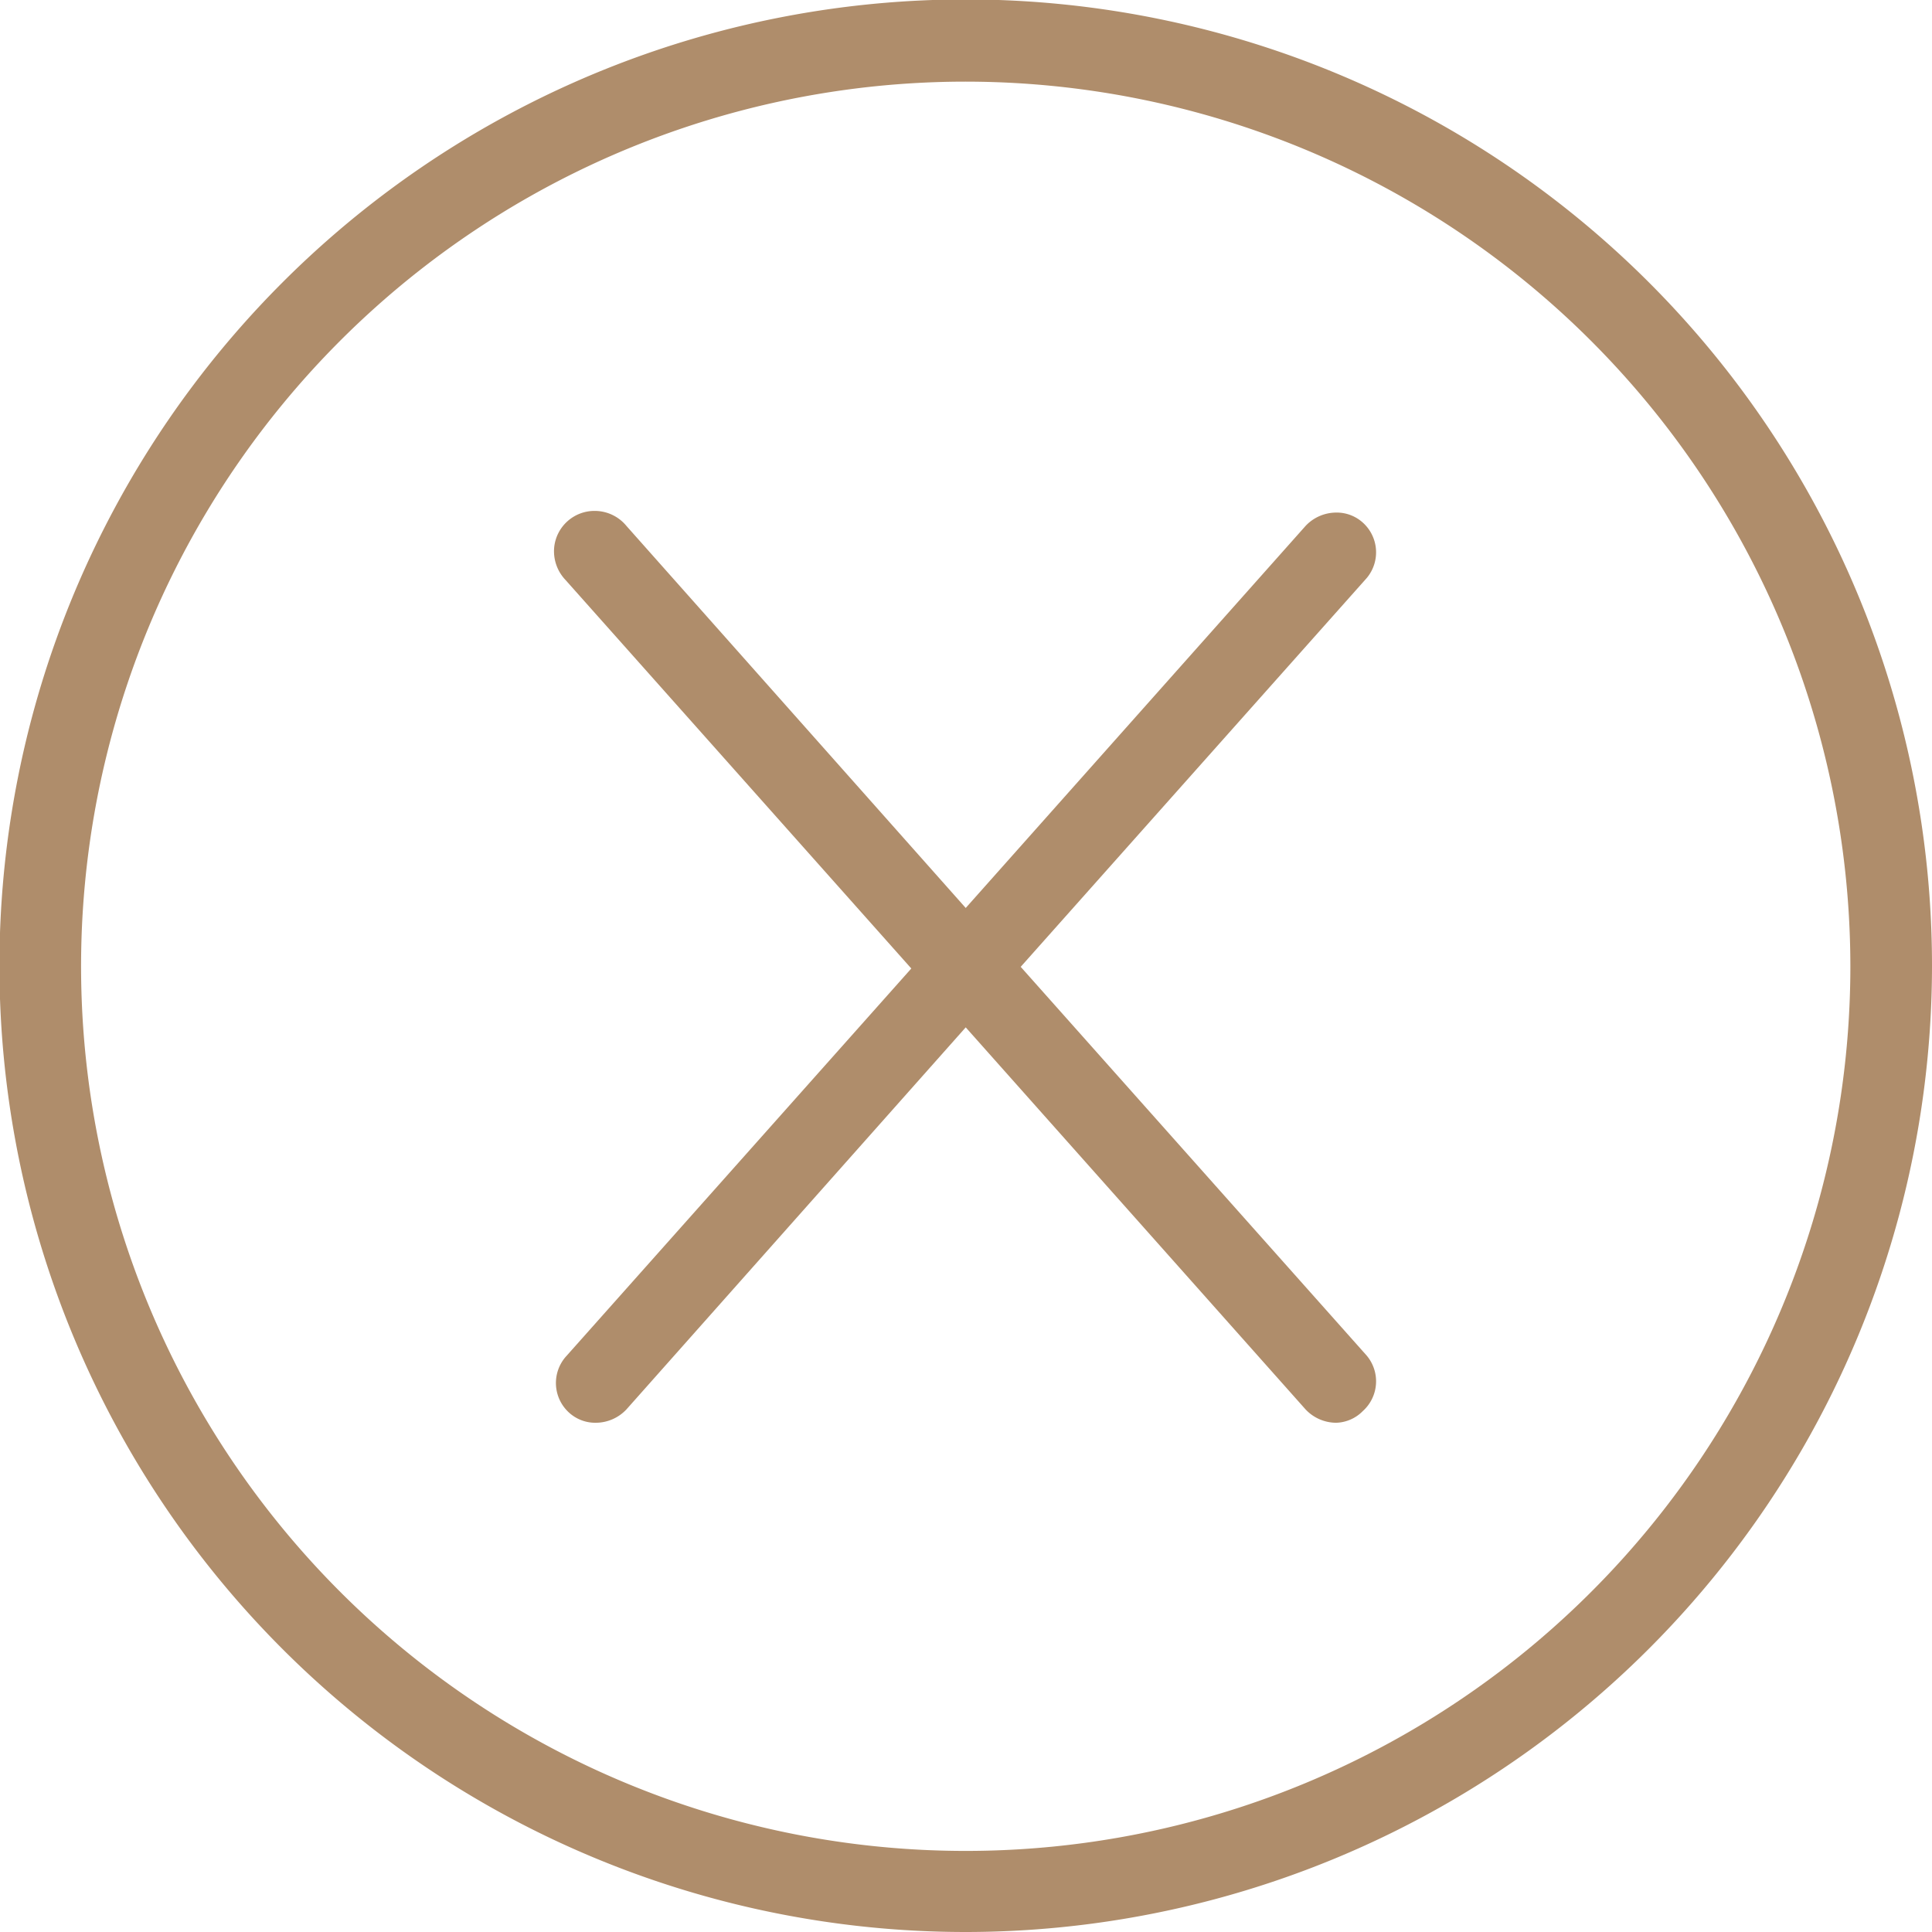
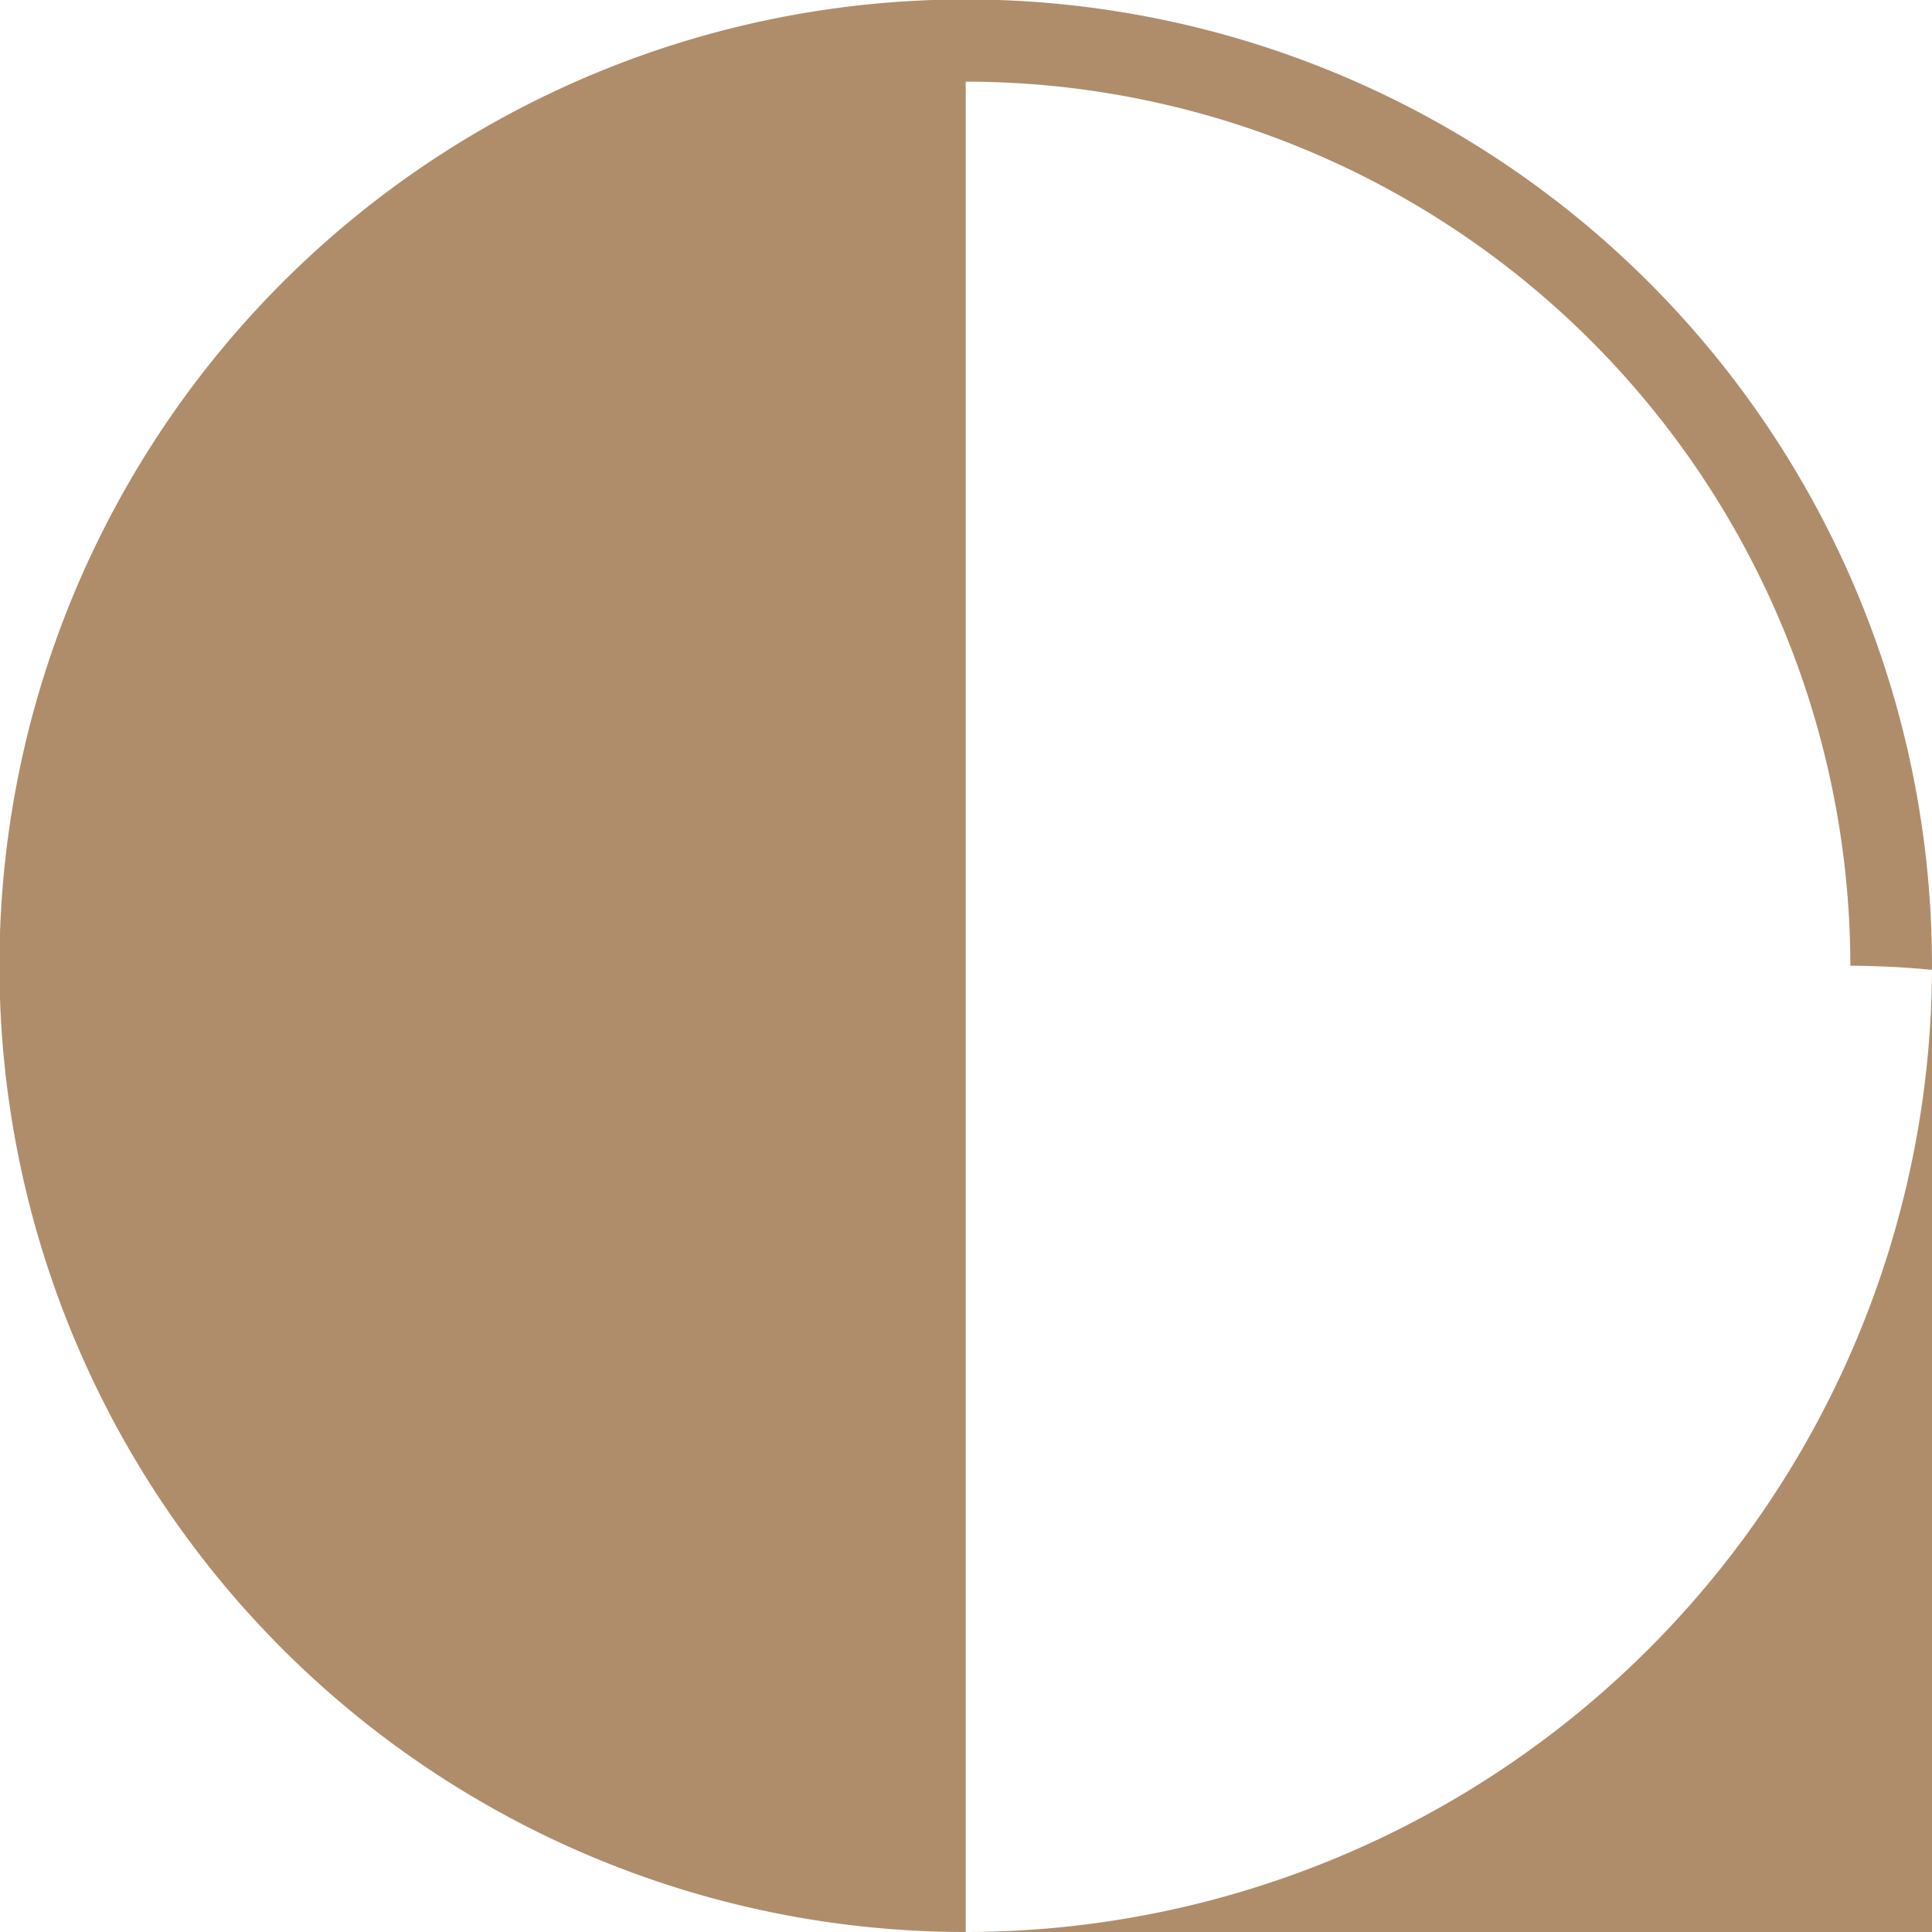
<svg xmlns="http://www.w3.org/2000/svg" viewBox="0 0 34.79 34.79">
  <defs>
    <style>.cls-1{fill:#af8d6b;}</style>
  </defs>
  <g id="Layer_2" data-name="Layer 2">
    <g id="Page">
-       <path class="cls-1" d="M24.06,25.62a.76.76,0,0,1-.55-.24L17.39,18.5l-6.11,6.88a.76.76,0,0,1-.55.24.7.7,0,0,1-.48-.18.72.72,0,0,1-.07-1l6.23-7-6.23-7a.75.75,0,0,1-.2-.59.73.73,0,0,1,.73-.65.74.74,0,0,1,.57.27l6.11,6.88,6.12-6.88a.76.76,0,0,1,.55-.24.7.7,0,0,1,.48.18.72.72,0,0,1,.07,1l-6.23,7,6.23,7a.72.72,0,0,1-.07,1A.7.7,0,0,1,24.06,25.62Z" />
-       <path class="cls-1" d="M17.39,34.79a17.4,17.4,0,1,1,17.4-17.4A17.41,17.41,0,0,1,17.39,34.79Zm0-33.32A15.93,15.93,0,1,0,33.32,17.39,15.94,15.94,0,0,0,17.39,1.47Z" />
+       <path class="cls-1" d="M17.39,34.79a17.4,17.4,0,1,1,17.4-17.4A17.41,17.41,0,0,1,17.39,34.79ZA15.93,15.93,0,1,0,33.32,17.39,15.94,15.94,0,0,0,17.39,1.47Z" />
    </g>
  </g>
</svg>